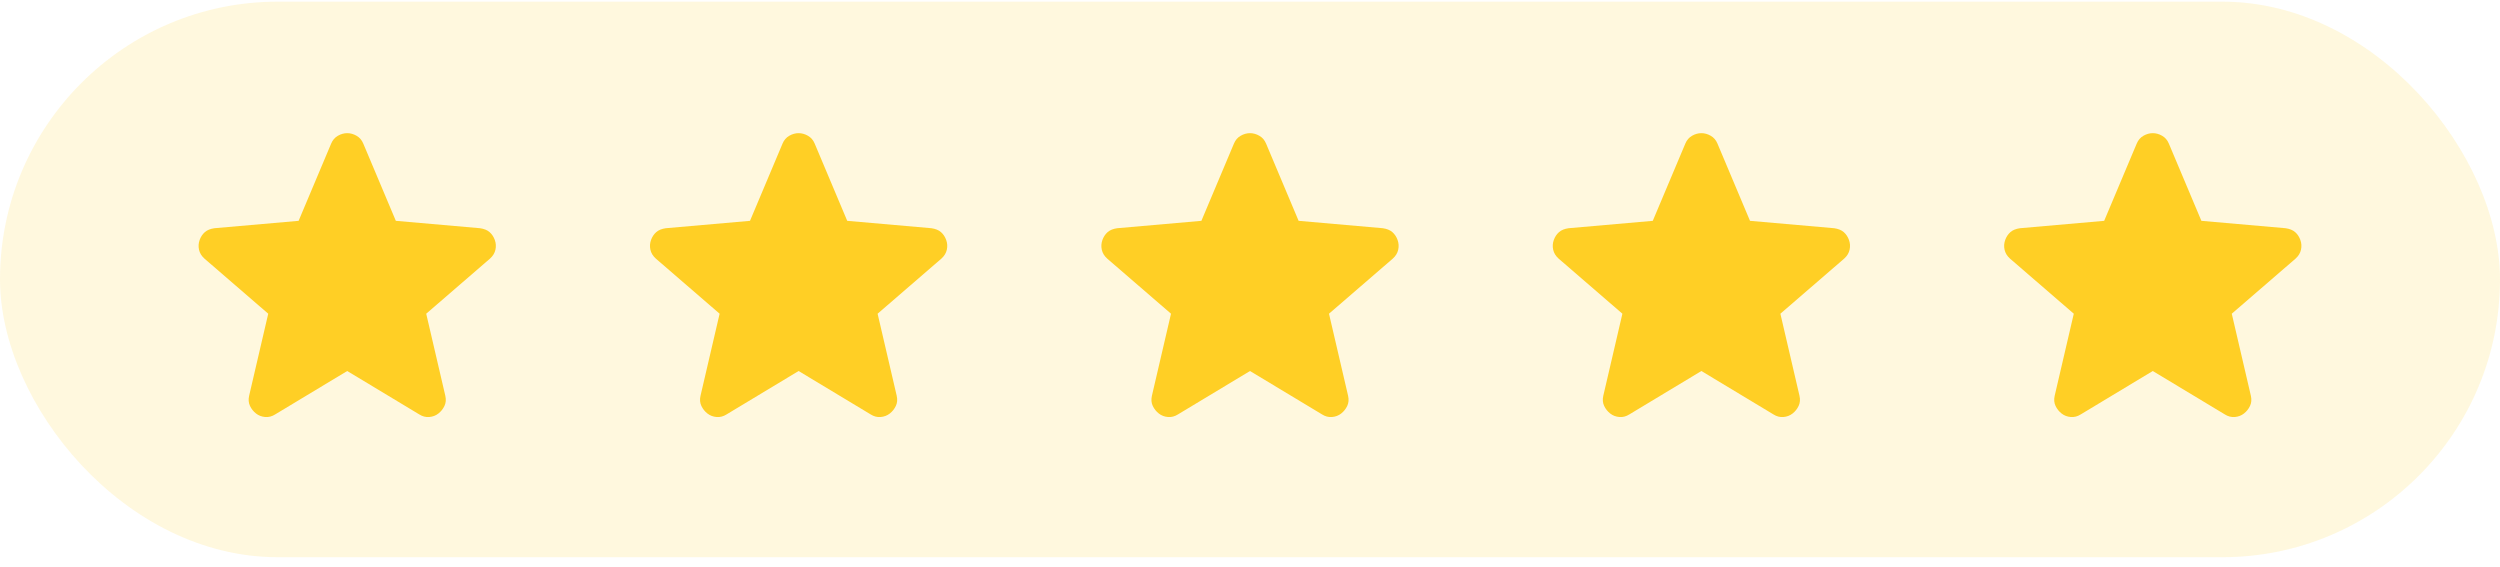
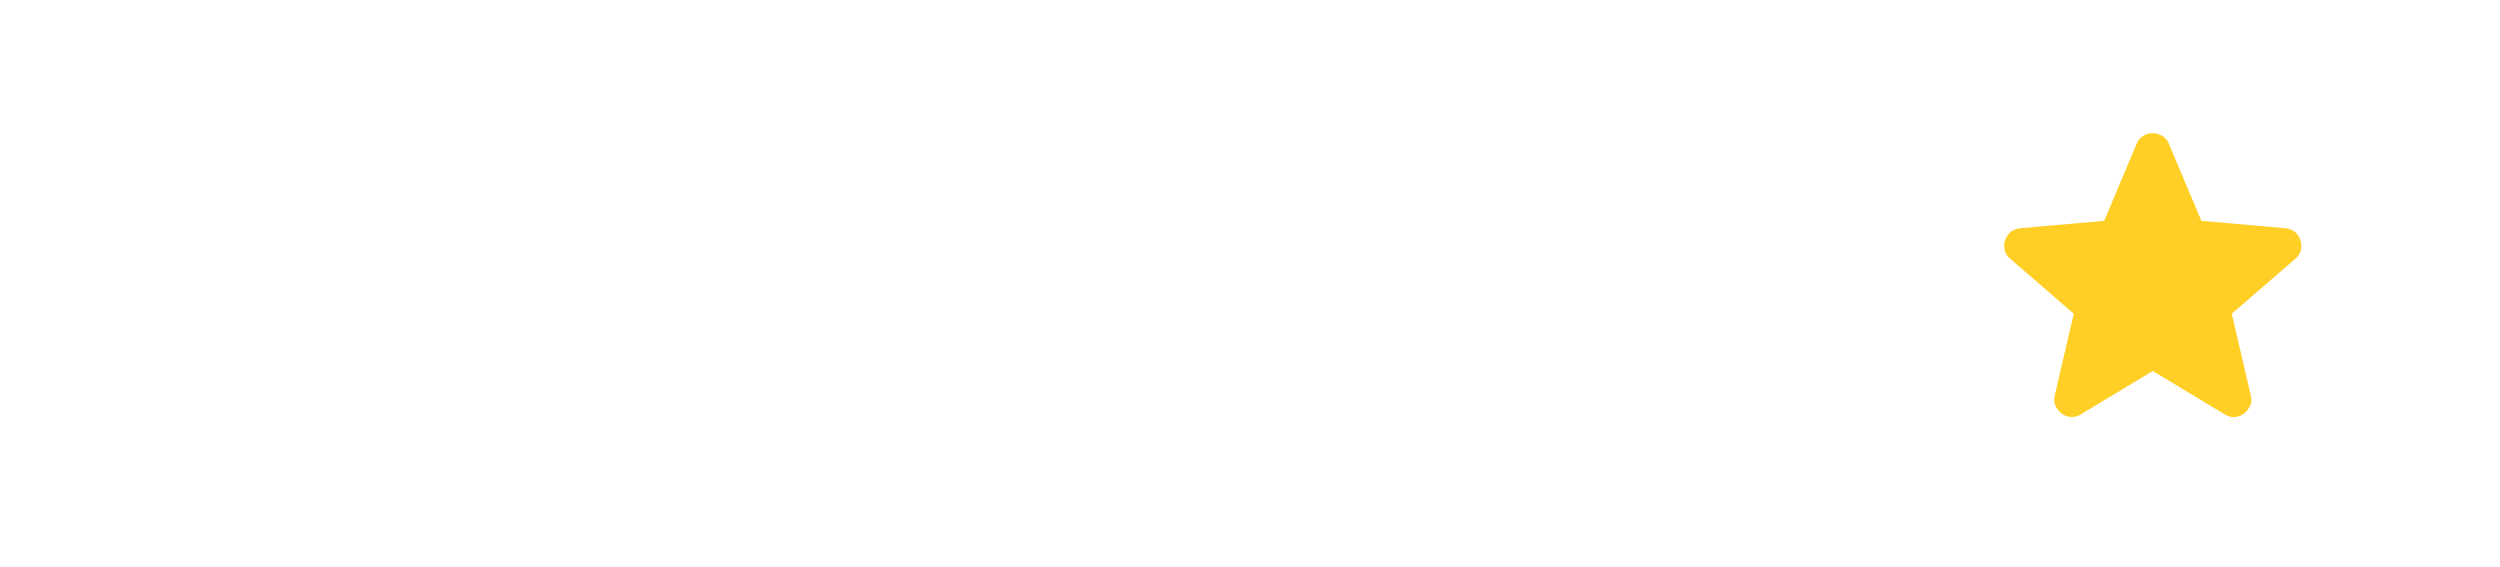
<svg xmlns="http://www.w3.org/2000/svg" width="216" height="49" viewBox="0 0 216 49" fill="none">
-   <rect y="0.143" width="216" height="48" rx="24" fill="#FFCF25" fill-opacity="0.15" />
-   <path d="M30 32.055L23.775 35.805C23.5 35.98 23.212 36.055 22.913 36.03C22.613 36.005 22.35 35.905 22.125 35.73C21.9 35.555 21.725 35.336 21.6 35.074C21.475 34.811 21.45 34.518 21.525 34.193L23.175 27.105L17.663 22.343C17.413 22.118 17.256 21.861 17.194 21.574C17.131 21.286 17.15 21.005 17.25 20.73C17.35 20.455 17.5 20.23 17.7 20.055C17.9 19.88 18.175 19.768 18.525 19.718L25.8 19.08L28.613 12.405C28.738 12.105 28.931 11.88 29.194 11.73C29.456 11.58 29.725 11.505 30 11.505C30.275 11.505 30.544 11.58 30.806 11.73C31.069 11.88 31.262 12.105 31.387 12.405L34.2 19.08L41.475 19.718C41.825 19.768 42.1 19.88 42.3 20.055C42.5 20.23 42.65 20.455 42.75 20.73C42.85 21.005 42.869 21.286 42.806 21.574C42.744 21.861 42.587 22.118 42.337 22.343L36.825 27.105L38.475 34.193C38.55 34.518 38.525 34.811 38.4 35.074C38.275 35.336 38.1 35.555 37.875 35.73C37.65 35.905 37.388 36.005 37.087 36.03C36.788 36.055 36.5 35.98 36.225 35.805L30 32.055Z" fill="#FFCF25" />
-   <path d="M69 32.055L62.775 35.805C62.5 35.98 62.212 36.055 61.913 36.03C61.612 36.005 61.35 35.905 61.125 35.73C60.9 35.555 60.725 35.336 60.6 35.074C60.475 34.811 60.45 34.518 60.525 34.193L62.175 27.105L56.663 22.343C56.413 22.118 56.256 21.861 56.194 21.574C56.131 21.286 56.15 21.005 56.25 20.73C56.35 20.455 56.5 20.23 56.7 20.055C56.9 19.88 57.175 19.768 57.525 19.718L64.8 19.08L67.612 12.405C67.737 12.105 67.931 11.88 68.194 11.73C68.456 11.58 68.725 11.505 69 11.505C69.275 11.505 69.544 11.58 69.806 11.73C70.069 11.88 70.263 12.105 70.388 12.405L73.2 19.08L80.475 19.718C80.825 19.768 81.1 19.88 81.3 20.055C81.5 20.23 81.65 20.455 81.75 20.73C81.85 21.005 81.869 21.286 81.806 21.574C81.744 21.861 81.588 22.118 81.338 22.343L75.825 27.105L77.475 34.193C77.55 34.518 77.525 34.811 77.4 35.074C77.275 35.336 77.1 35.555 76.875 35.73C76.65 35.905 76.388 36.005 76.088 36.03C75.787 36.055 75.5 35.98 75.225 35.805L69 32.055Z" fill="#FFCF25" />
-   <path d="M108 32.055L101.775 35.805C101.5 35.98 101.213 36.055 100.913 36.03C100.613 36.005 100.35 35.905 100.125 35.73C99.9 35.555 99.725 35.336 99.6 35.074C99.475 34.811 99.45 34.518 99.525 34.193L101.175 27.105L95.662 22.343C95.412 22.118 95.256 21.861 95.194 21.574C95.131 21.286 95.15 21.005 95.25 20.73C95.35 20.455 95.5 20.23 95.7 20.055C95.9 19.88 96.175 19.768 96.525 19.718L103.8 19.08L106.613 12.405C106.738 12.105 106.931 11.88 107.194 11.73C107.456 11.58 107.725 11.505 108 11.505C108.275 11.505 108.544 11.58 108.806 11.73C109.069 11.88 109.263 12.105 109.388 12.405L112.2 19.08L119.475 19.718C119.825 19.768 120.1 19.88 120.3 20.055C120.5 20.23 120.65 20.455 120.75 20.73C120.85 21.005 120.869 21.286 120.806 21.574C120.744 21.861 120.588 22.118 120.338 22.343L114.825 27.105L116.475 34.193C116.55 34.518 116.525 34.811 116.4 35.074C116.275 35.336 116.1 35.555 115.875 35.73C115.65 35.905 115.388 36.005 115.088 36.03C114.788 36.055 114.5 35.98 114.225 35.805L108 32.055Z" fill="#FFCF25" />
-   <path d="M147 32.055L140.775 35.805C140.5 35.98 140.213 36.055 139.913 36.03C139.613 36.005 139.35 35.905 139.125 35.73C138.9 35.555 138.725 35.336 138.6 35.074C138.475 34.811 138.45 34.518 138.525 34.193L140.175 27.105L134.663 22.343C134.413 22.118 134.256 21.861 134.194 21.574C134.131 21.286 134.15 21.005 134.25 20.73C134.35 20.455 134.5 20.23 134.7 20.055C134.9 19.88 135.175 19.768 135.525 19.718L142.8 19.08L145.613 12.405C145.738 12.105 145.931 11.88 146.194 11.73C146.456 11.58 146.725 11.505 147 11.505C147.275 11.505 147.544 11.58 147.806 11.73C148.069 11.88 148.263 12.105 148.388 12.405L151.2 19.08L158.475 19.718C158.825 19.768 159.1 19.88 159.3 20.055C159.5 20.23 159.65 20.455 159.75 20.73C159.85 21.005 159.869 21.286 159.806 21.574C159.744 21.861 159.588 22.118 159.338 22.343L153.825 27.105L155.475 34.193C155.55 34.518 155.525 34.811 155.4 35.074C155.275 35.336 155.1 35.555 154.875 35.73C154.65 35.905 154.388 36.005 154.088 36.03C153.788 36.055 153.5 35.98 153.225 35.805L147 32.055Z" fill="#FFCF25" />
  <path d="M186 32.055L179.775 35.805C179.5 35.98 179.213 36.055 178.913 36.03C178.613 36.005 178.35 35.905 178.125 35.73C177.9 35.555 177.725 35.336 177.6 35.074C177.475 34.811 177.45 34.518 177.525 34.193L179.175 27.105L173.663 22.343C173.413 22.118 173.256 21.861 173.194 21.574C173.131 21.286 173.15 21.005 173.25 20.73C173.35 20.455 173.5 20.23 173.7 20.055C173.9 19.88 174.175 19.768 174.525 19.718L181.8 19.08L184.613 12.405C184.738 12.105 184.931 11.88 185.194 11.73C185.456 11.58 185.725 11.505 186 11.505C186.275 11.505 186.544 11.58 186.806 11.73C187.069 11.88 187.263 12.105 187.388 12.405L190.2 19.08L197.475 19.718C197.825 19.768 198.1 19.88 198.3 20.055C198.5 20.23 198.65 20.455 198.75 20.73C198.85 21.005 198.869 21.286 198.806 21.574C198.744 21.861 198.588 22.118 198.338 22.343L192.825 27.105L194.475 34.193C194.55 34.518 194.525 34.811 194.4 35.074C194.275 35.336 194.1 35.555 193.875 35.73C193.65 35.905 193.388 36.005 193.088 36.03C192.788 36.055 192.5 35.98 192.225 35.805L186 32.055Z" fill="#FFCF25" />
</svg>